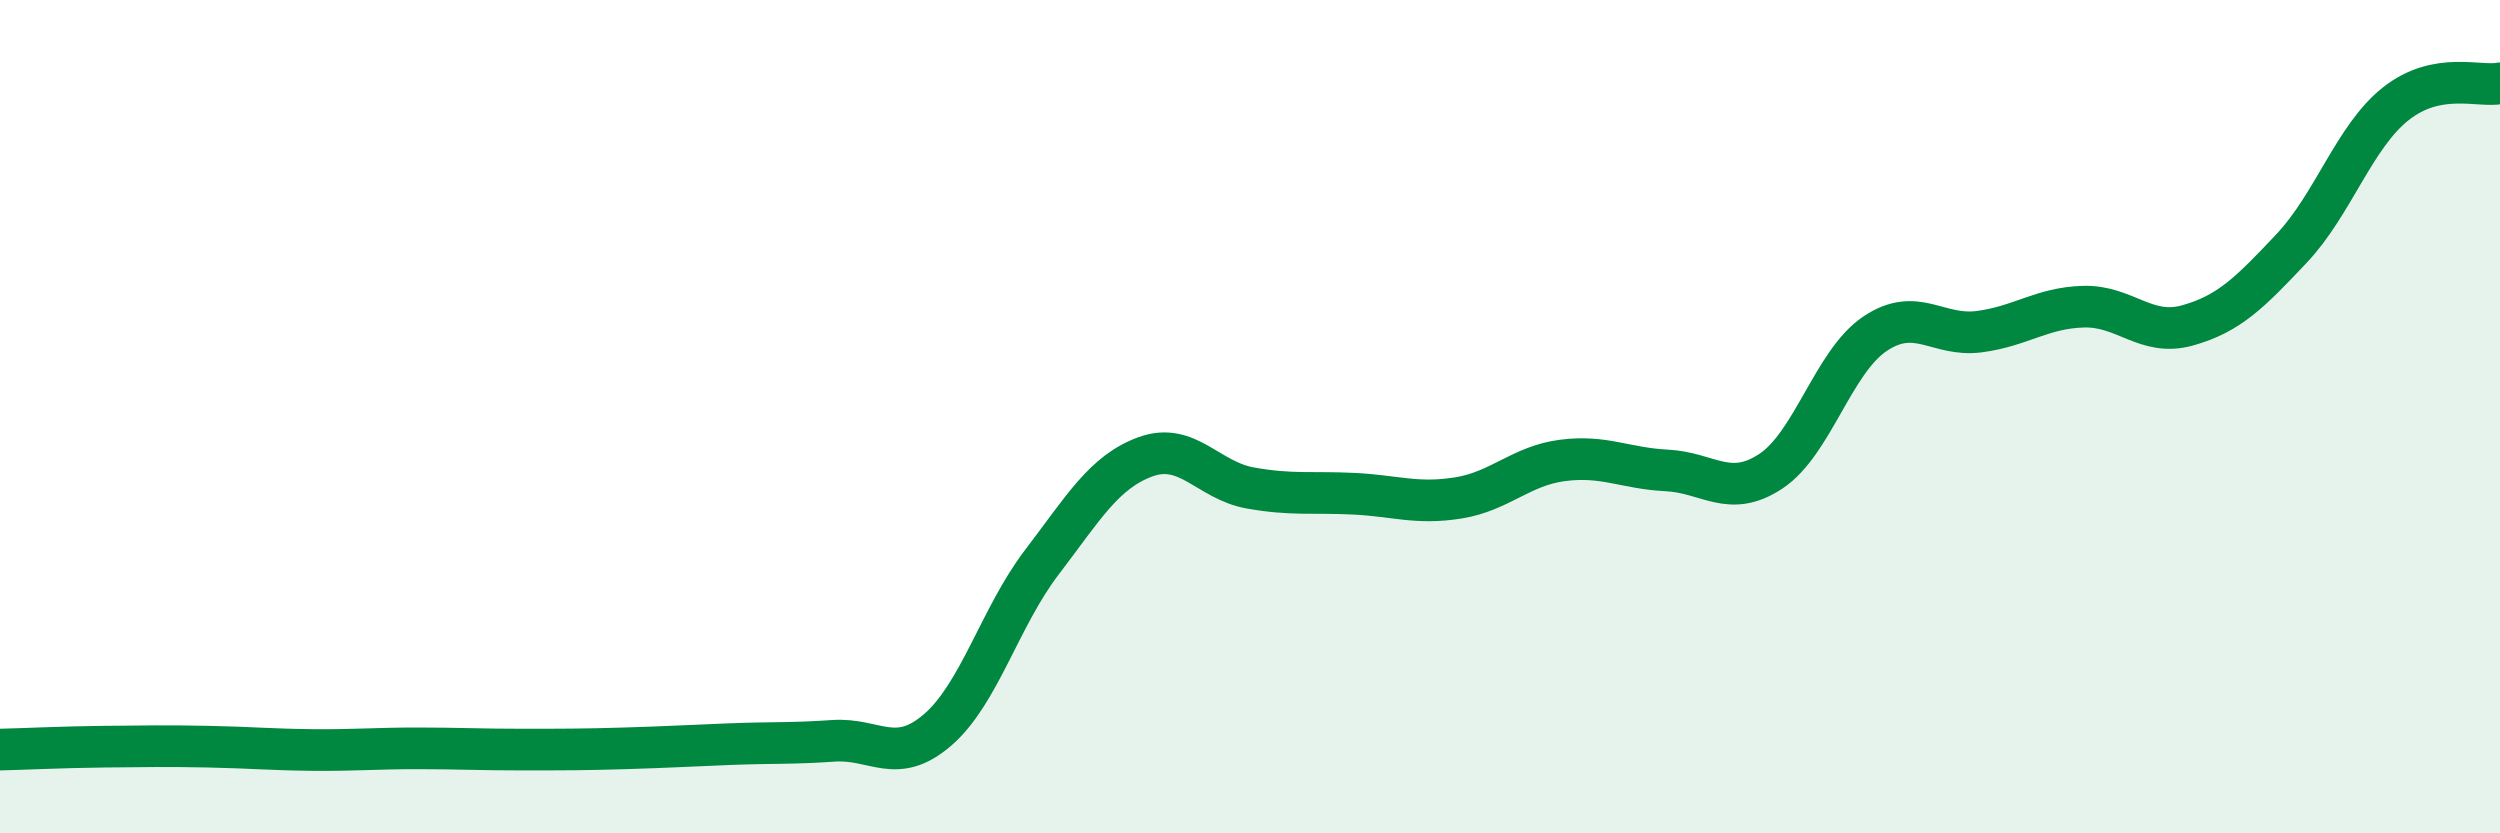
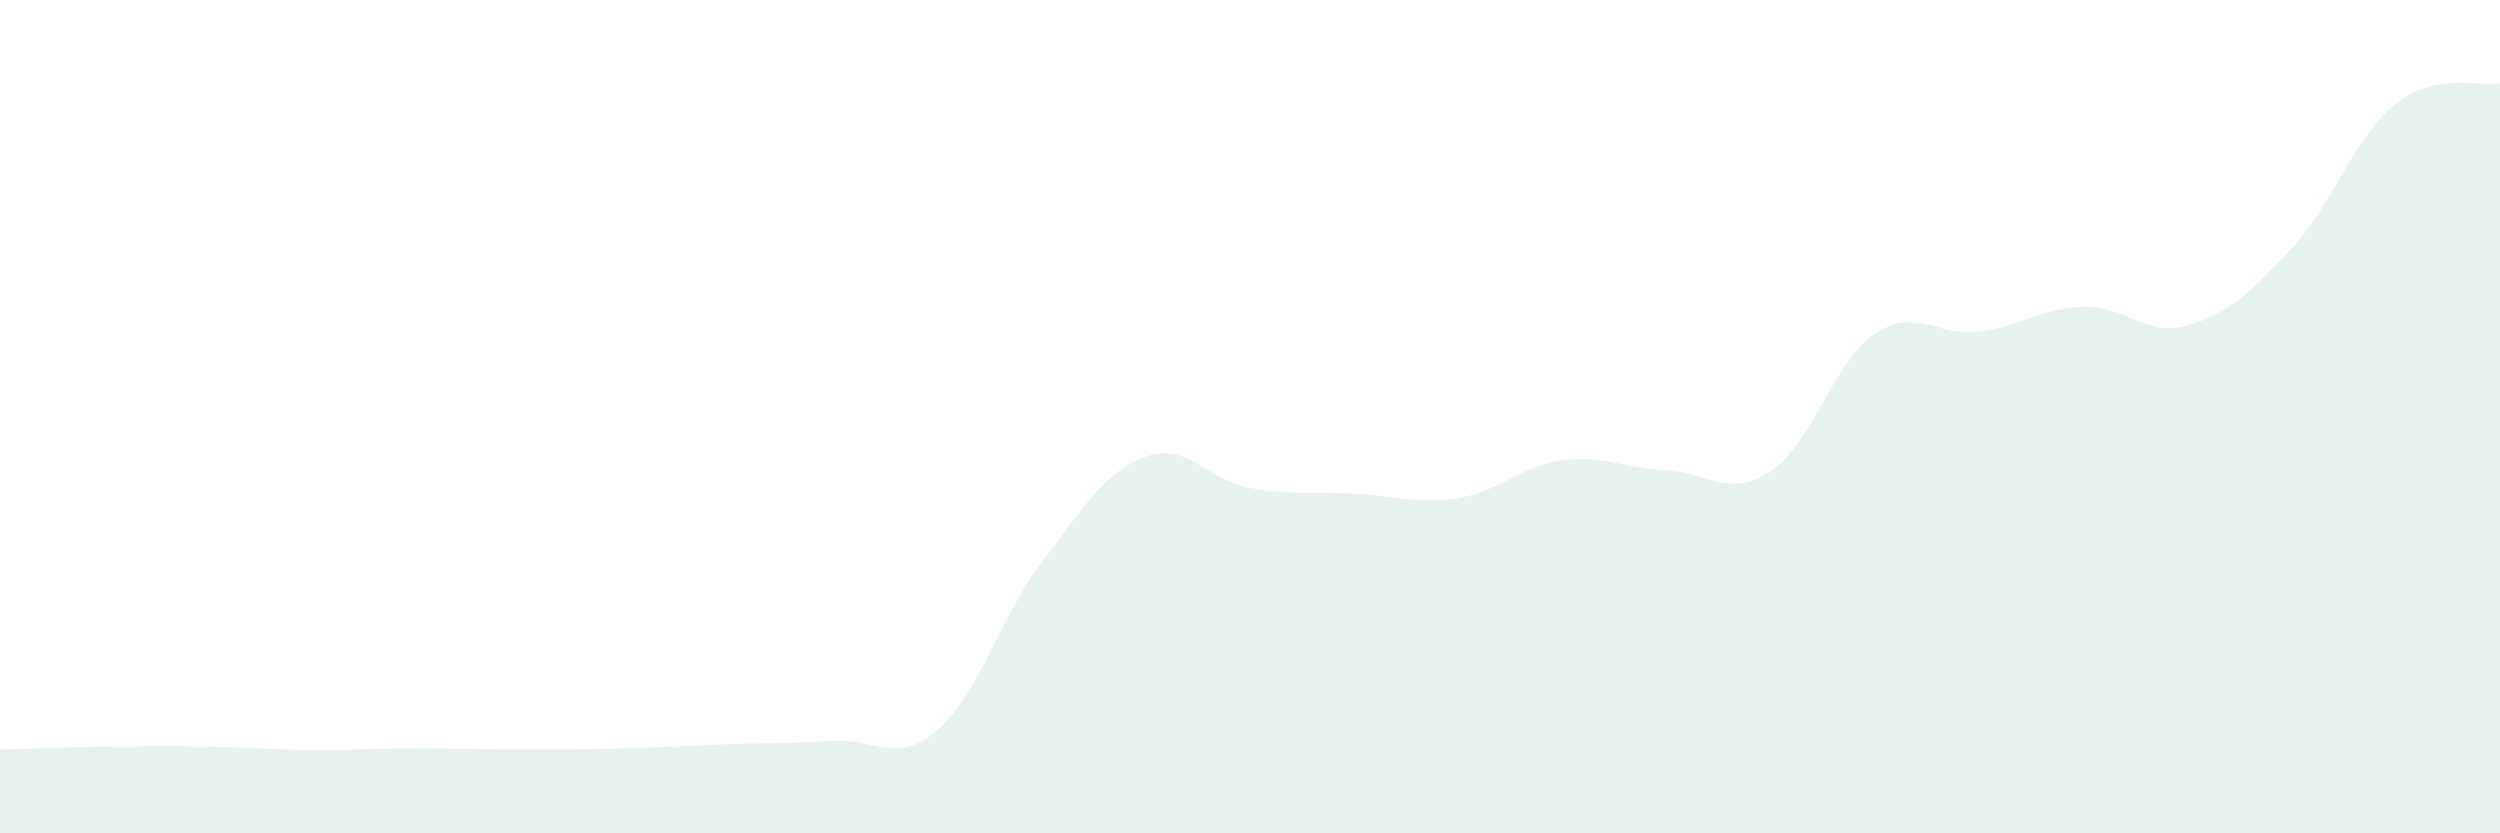
<svg xmlns="http://www.w3.org/2000/svg" width="60" height="20" viewBox="0 0 60 20">
  <path d="M 0,17.99 C 0.5,17.98 1.5,17.93 2.5,17.92 C 3.5,17.91 4,17.9 5,17.92 C 6,17.94 6.5,17.99 7.5,18 C 8.5,18.01 9,17.96 10,17.96 C 11,17.96 11.5,17.99 12.5,17.99 C 13.5,17.99 14,17.99 15,17.96 C 16,17.93 16.5,17.9 17.5,17.86 C 18.5,17.82 19,17.85 20,17.78 C 21,17.71 21.5,18.38 22.5,17.52 C 23.5,16.66 24,14.81 25,13.5 C 26,12.19 26.5,11.32 27.5,10.96 C 28.5,10.6 29,11.53 30,11.71 C 31,11.89 31.5,11.8 32.5,11.85 C 33.5,11.9 34,12.11 35,11.95 C 36,11.79 36.5,11.18 37.5,11.05 C 38.5,10.92 39,11.24 40,11.29 C 41,11.34 41.5,11.97 42.5,11.31 C 43.5,10.65 44,8.68 45,8.01 C 46,7.34 46.5,8.09 47.5,7.96 C 48.5,7.83 49,7.39 50,7.36 C 51,7.33 51.5,8.09 52.5,7.81 C 53.5,7.53 54,7.02 55,5.96 C 56,4.9 56.5,3.28 57.5,2.49 C 58.5,1.7 59.5,2.1 60,2L60 20L0 20Z" fill="#008740" opacity="0.1" stroke-linecap="round" stroke-linejoin="round" />
-   <path d="M 0,17.99 C 0.5,17.98 1.5,17.93 2.5,17.92 C 3.5,17.91 4,17.9 5,17.92 C 6,17.94 6.5,17.99 7.5,18 C 8.5,18.01 9,17.96 10,17.96 C 11,17.96 11.5,17.99 12.5,17.99 C 13.5,17.99 14,17.99 15,17.96 C 16,17.93 16.5,17.9 17.5,17.86 C 18.5,17.82 19,17.85 20,17.78 C 21,17.71 21.5,18.38 22.5,17.52 C 23.5,16.66 24,14.81 25,13.5 C 26,12.19 26.5,11.32 27.5,10.96 C 28.5,10.6 29,11.53 30,11.71 C 31,11.89 31.5,11.8 32.5,11.85 C 33.5,11.9 34,12.11 35,11.95 C 36,11.79 36.5,11.18 37.5,11.05 C 38.5,10.92 39,11.24 40,11.29 C 41,11.34 41.5,11.97 42.5,11.31 C 43.5,10.65 44,8.68 45,8.01 C 46,7.34 46.5,8.09 47.5,7.96 C 48.5,7.83 49,7.39 50,7.36 C 51,7.33 51.5,8.09 52.5,7.81 C 53.5,7.53 54,7.02 55,5.96 C 56,4.9 56.5,3.28 57.5,2.49 C 58.5,1.7 59.5,2.1 60,2" stroke="#008740" stroke-width="1" fill="none" stroke-linecap="round" stroke-linejoin="round" />
</svg>